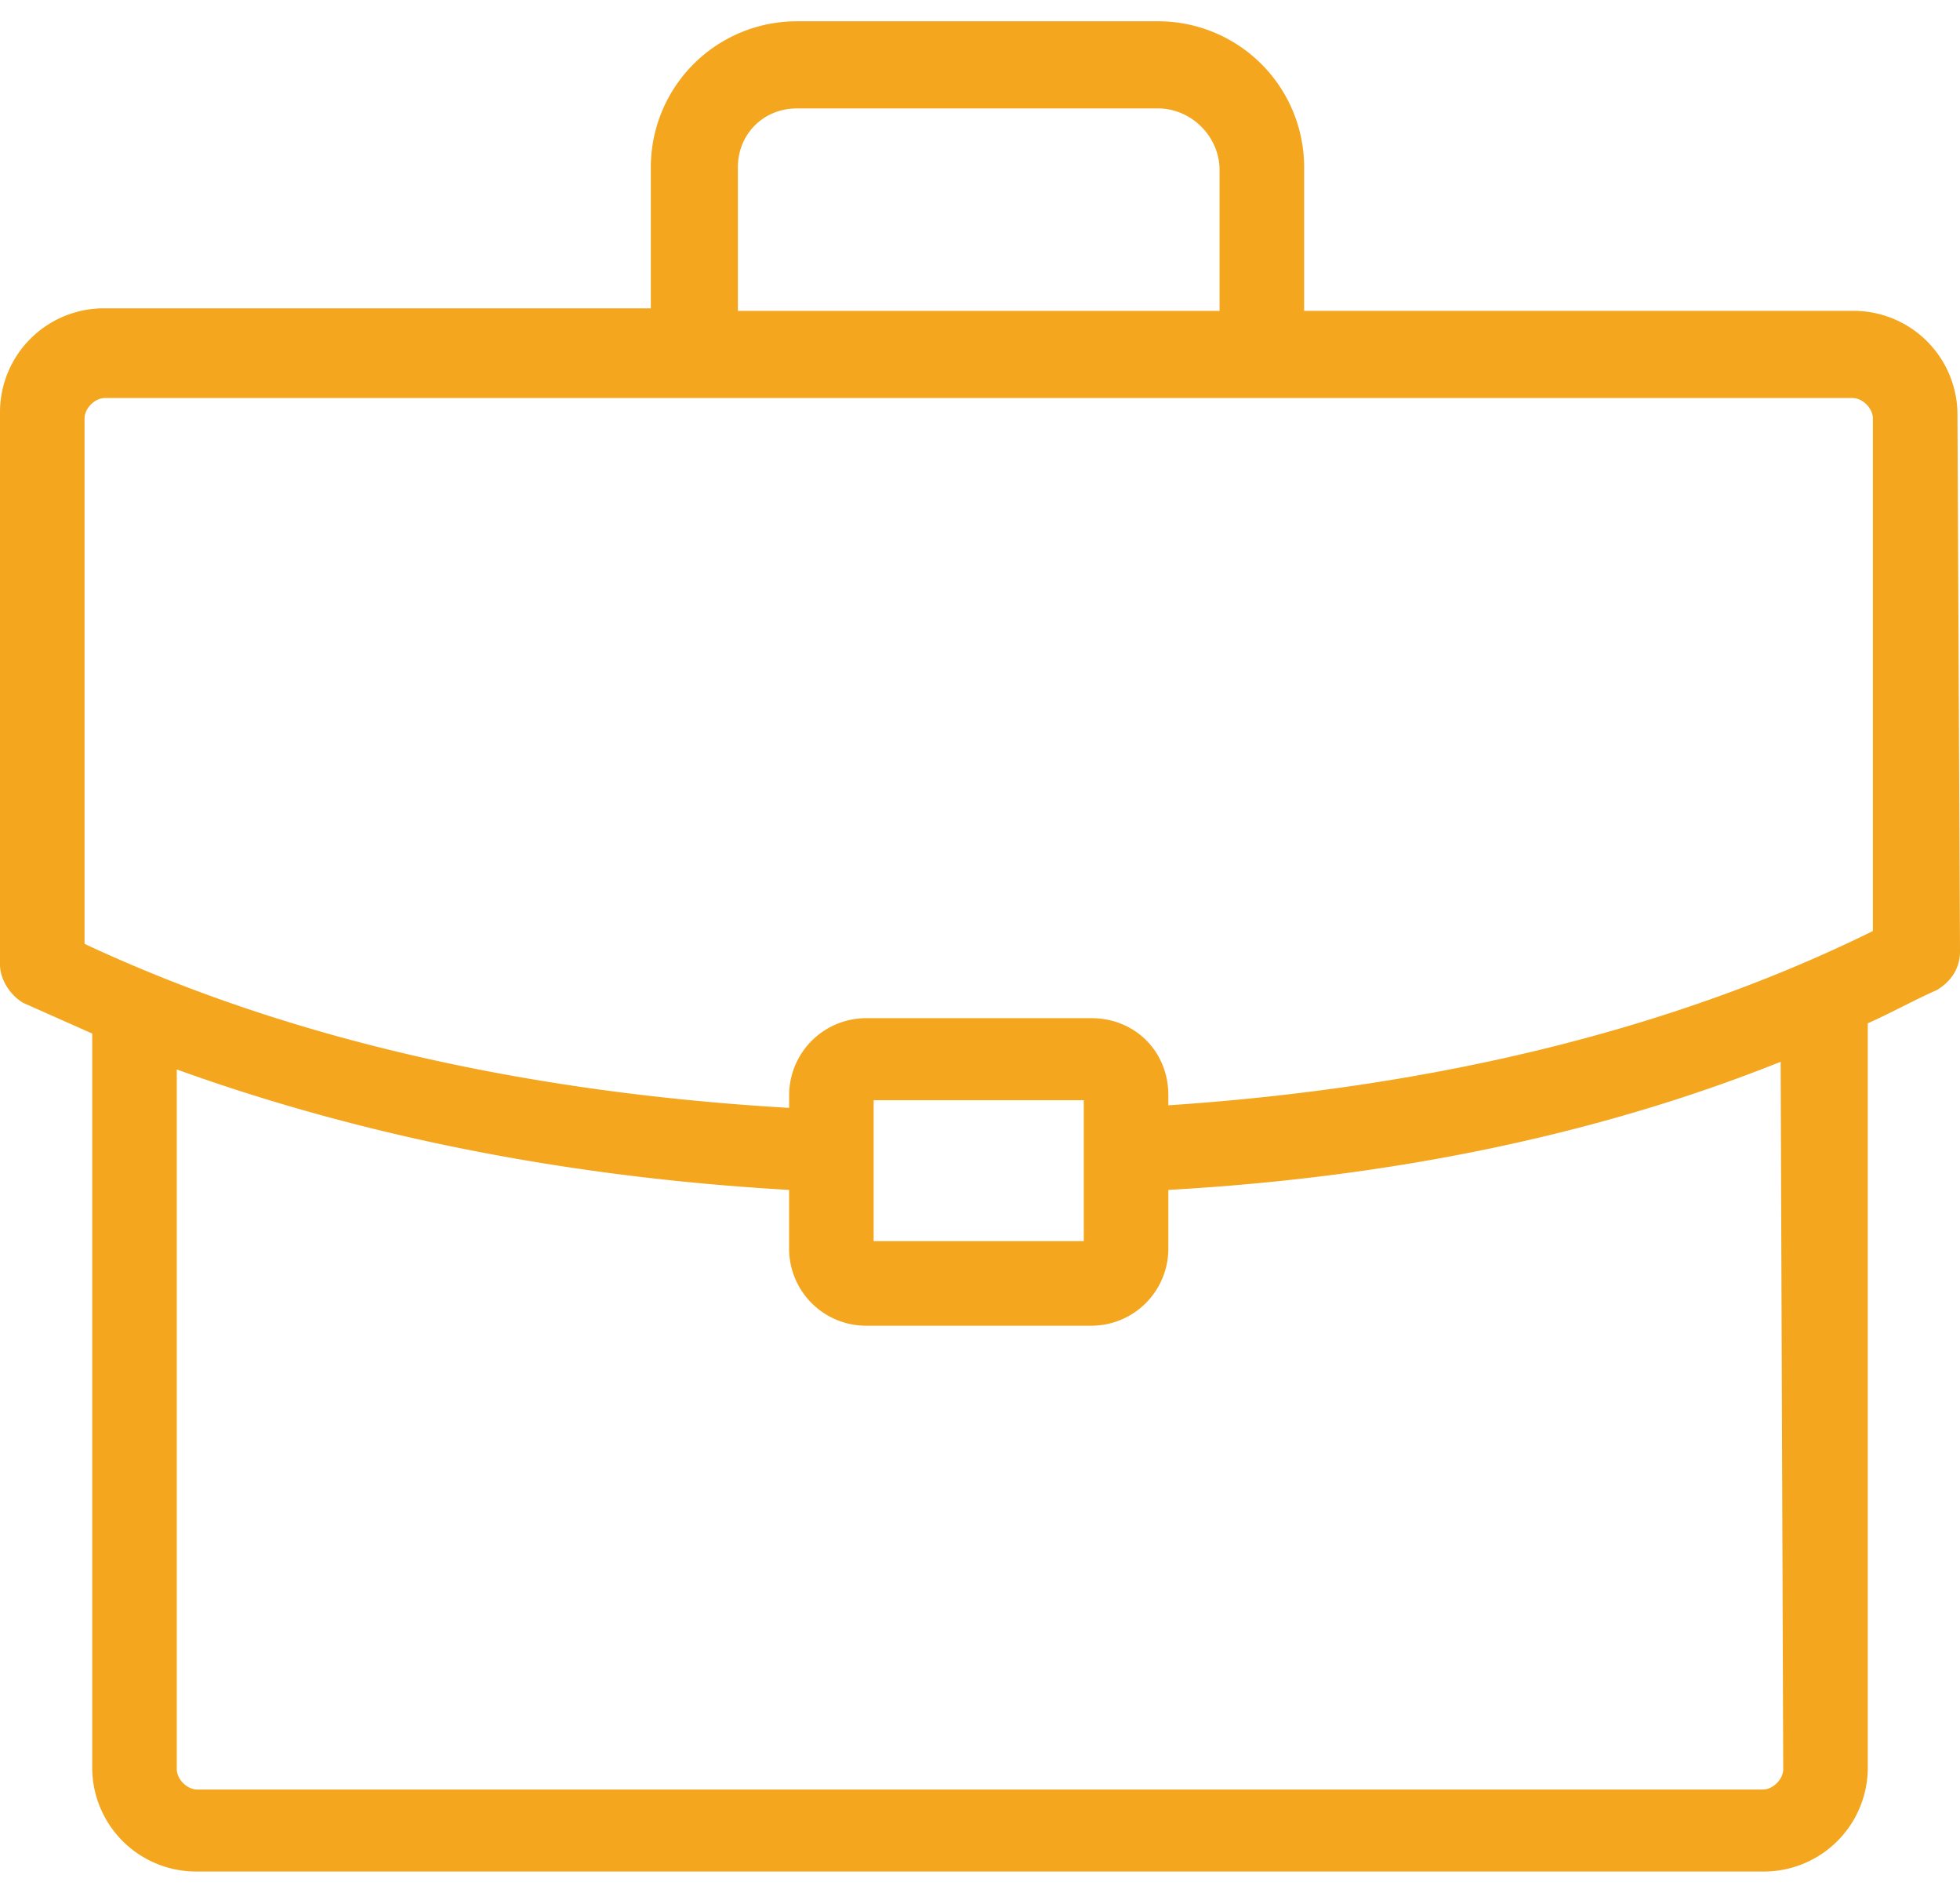
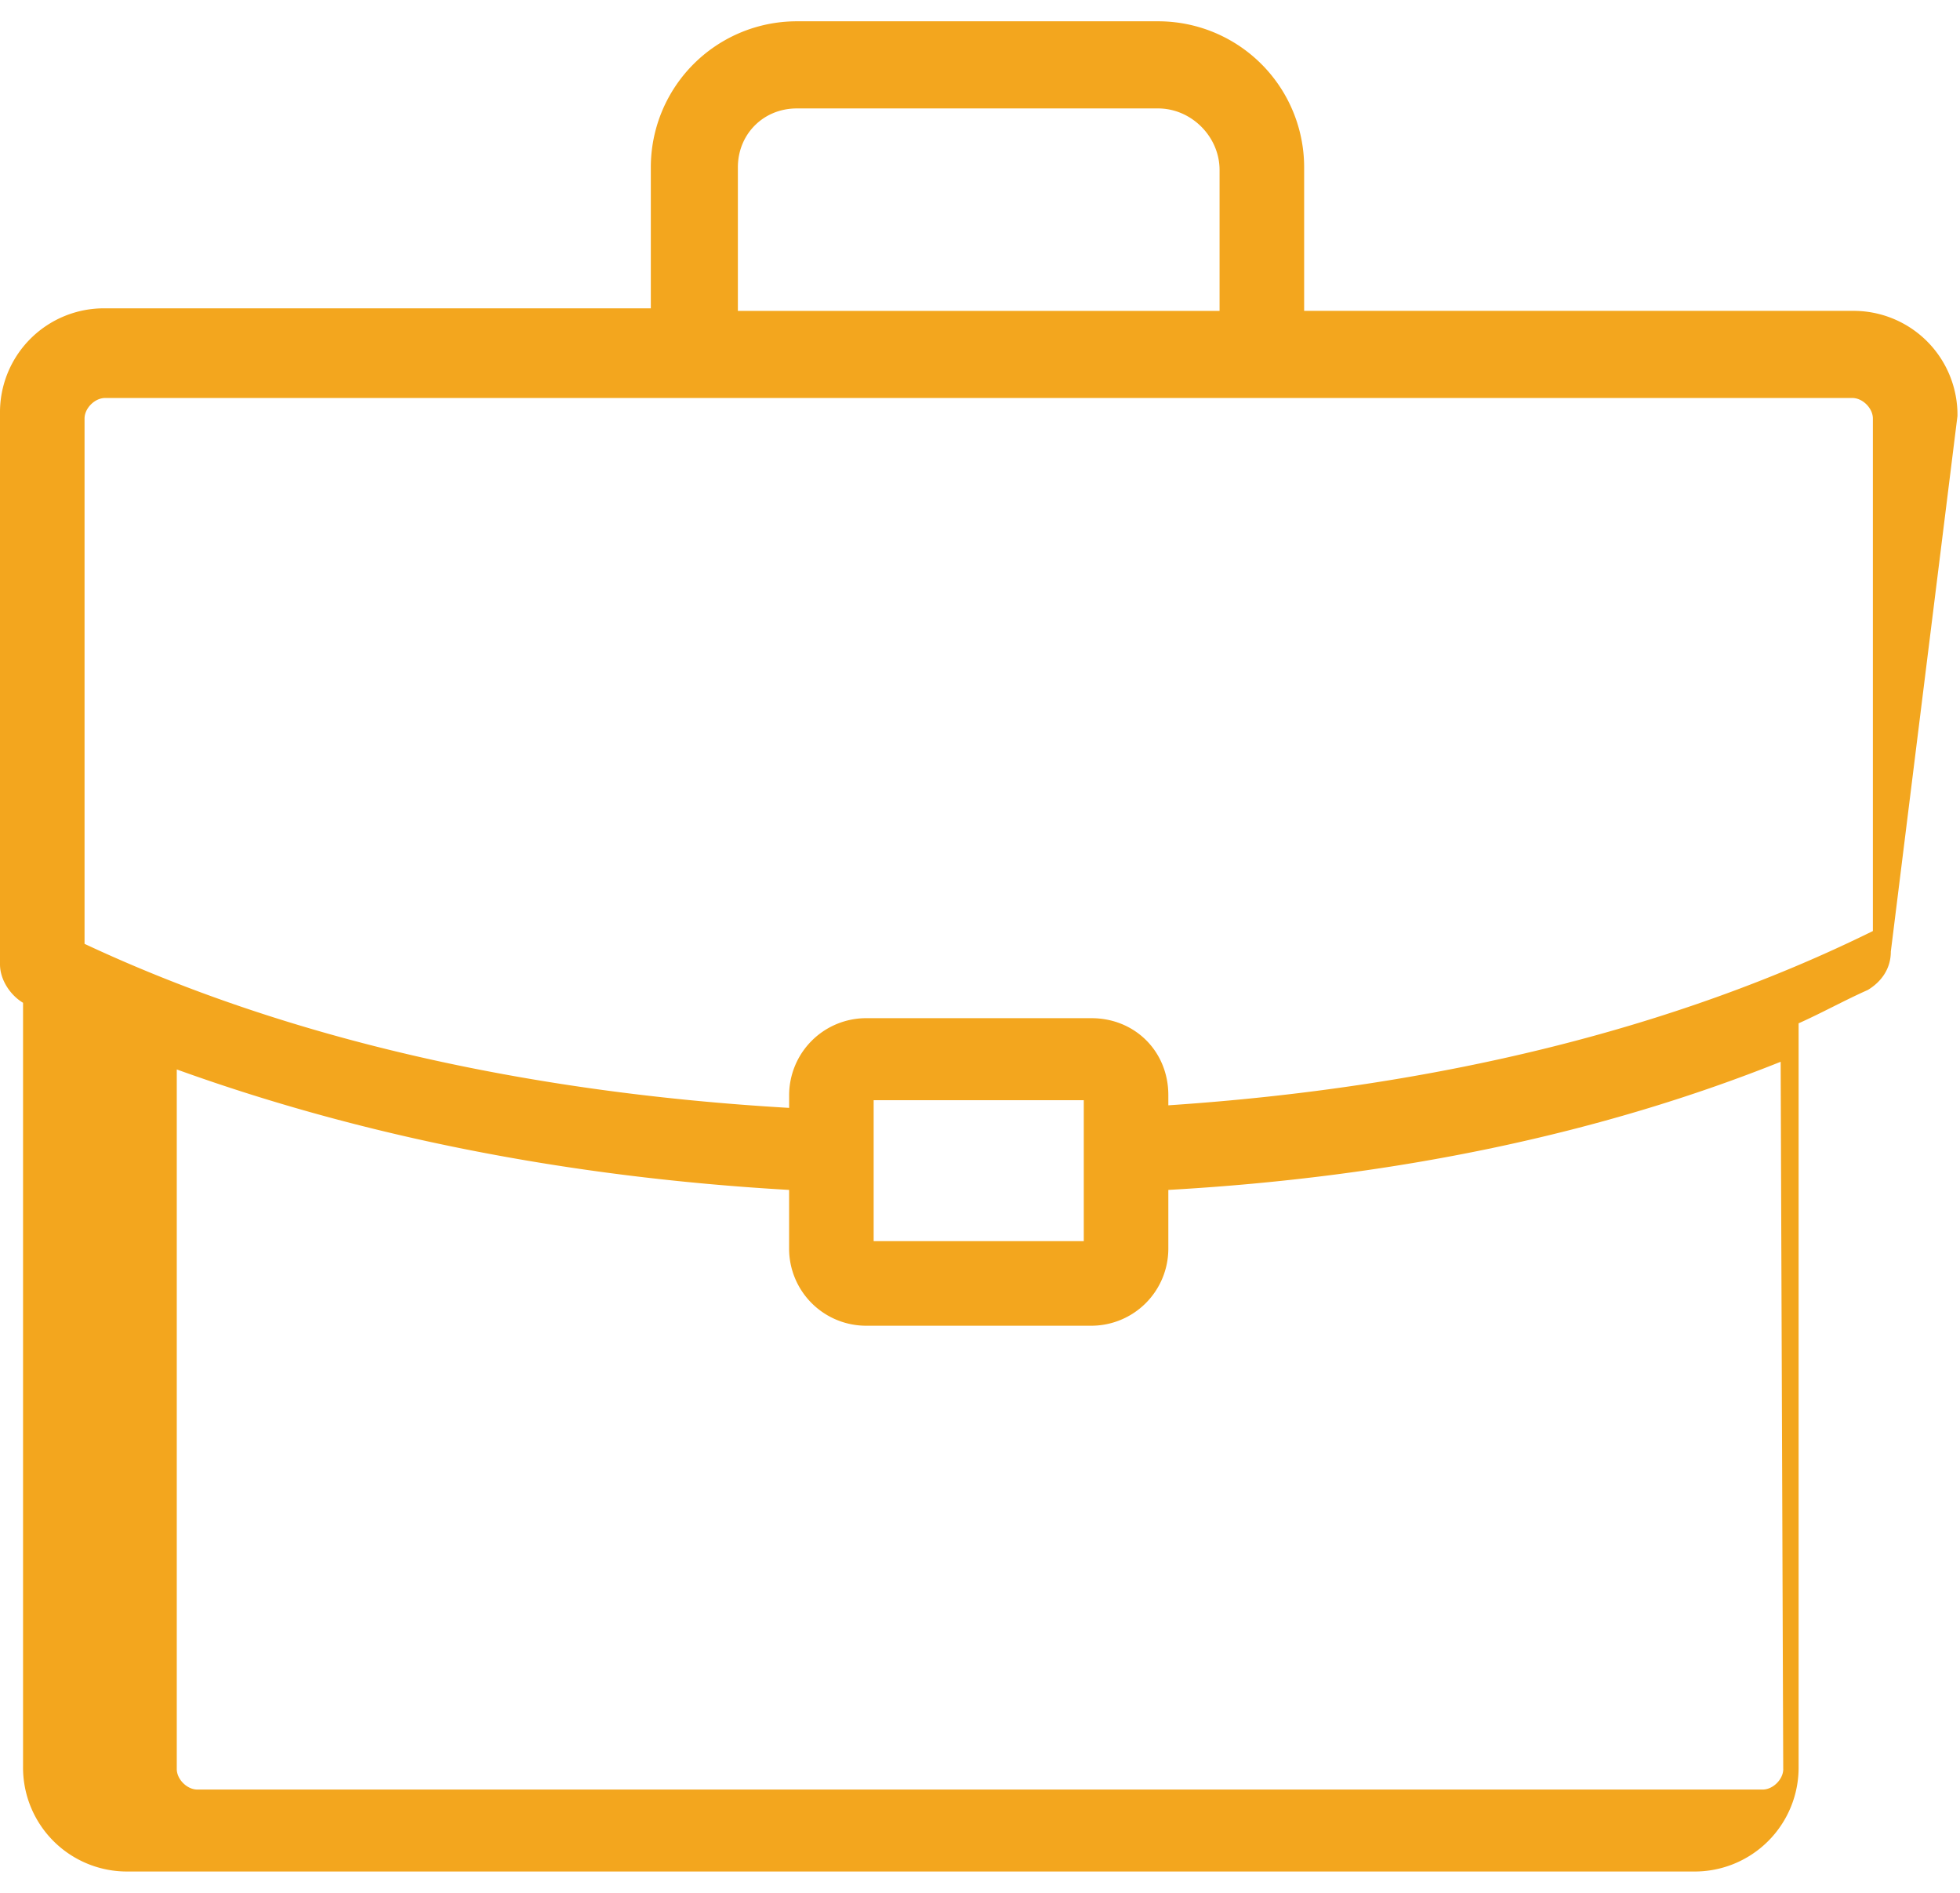
<svg xmlns="http://www.w3.org/2000/svg" width="58" height="56" viewBox="0 0 58 56">
  <g clip-path="url(#clip-b233938d-464b-415f-891d-946b8f0fdc12)">
-     <path fill="#f3a61e" d="M34.573 32.7v-.303c0-1.288-.986-2.274-2.275-2.274h-6.672a2.281 2.281 0 00-2.274 2.274v.38c-7.81-.455-14.86-2.048-20.85-4.853V12.382c0-.304.303-.607.607-.607h51.707c.303 0 .606.303.606.607v15.163c-5.838 2.881-12.889 4.625-20.85 5.156zm-8.72 4.019v-4.17h6.218v4.17zM52.77 52.337c0 .304-.304.607-.607.607H5.838c-.303 0-.607-.303-.607-.607V31.64c5.46 1.971 11.525 3.185 18.12 3.564v1.743a2.281 2.281 0 002.275 2.275h6.672a2.281 2.281 0 002.275-2.275v-1.743c6.747-.38 12.813-1.668 18.12-3.791l.076 20.925zM21.835 4.952c0-.986.758-1.744 1.744-1.744h10.69c.986 0 1.82.834 1.82 1.82v4.17H21.835zm36.09 7.354a3.075 3.075 0 00-3.11-3.109H38.592V4.952A4.32 4.32 0 0034.269.63H23.58a4.32 4.32 0 00-4.321 4.322v4.17H3.108A3.075 3.075 0 000 12.23v16.3c0 .456.303.91.682 1.138l2.047.91V52.26a3.075 3.075 0 003.109 3.109h46.324a3.075 3.075 0 003.109-3.109V30.275c.682-.304 1.364-.683 2.047-.986.379-.228.682-.607.682-1.137z" />
+     <path fill="#f3a61e" d="M34.573 32.7v-.303c0-1.288-.986-2.274-2.275-2.274h-6.672a2.281 2.281 0 00-2.274 2.274v.38c-7.81-.455-14.86-2.048-20.85-4.853V12.382c0-.304.303-.607.607-.607h51.707c.303 0 .606.303.606.607v15.163c-5.838 2.881-12.889 4.625-20.85 5.156zm-8.72 4.019v-4.17h6.218v4.17zM52.77 52.337c0 .304-.304.607-.607.607H5.838c-.303 0-.607-.303-.607-.607V31.64c5.46 1.971 11.525 3.185 18.12 3.564v1.743a2.281 2.281 0 002.275 2.275h6.672a2.281 2.281 0 002.275-2.275v-1.743c6.747-.38 12.813-1.668 18.12-3.791l.076 20.925zM21.835 4.952c0-.986.758-1.744 1.744-1.744h10.69c.986 0 1.82.834 1.82 1.82v4.17H21.835zm36.09 7.354a3.075 3.075 0 00-3.11-3.109H38.592V4.952A4.32 4.32 0 0034.269.63H23.58a4.32 4.32 0 00-4.321 4.322v4.17H3.108A3.075 3.075 0 000 12.23v16.3c0 .456.303.91.682 1.138V52.26a3.075 3.075 0 003.109 3.109h46.324a3.075 3.075 0 003.109-3.109V30.275c.682-.304 1.364-.683 2.047-.986.379-.228.682-.607.682-1.137z" />
  </g>
</svg>